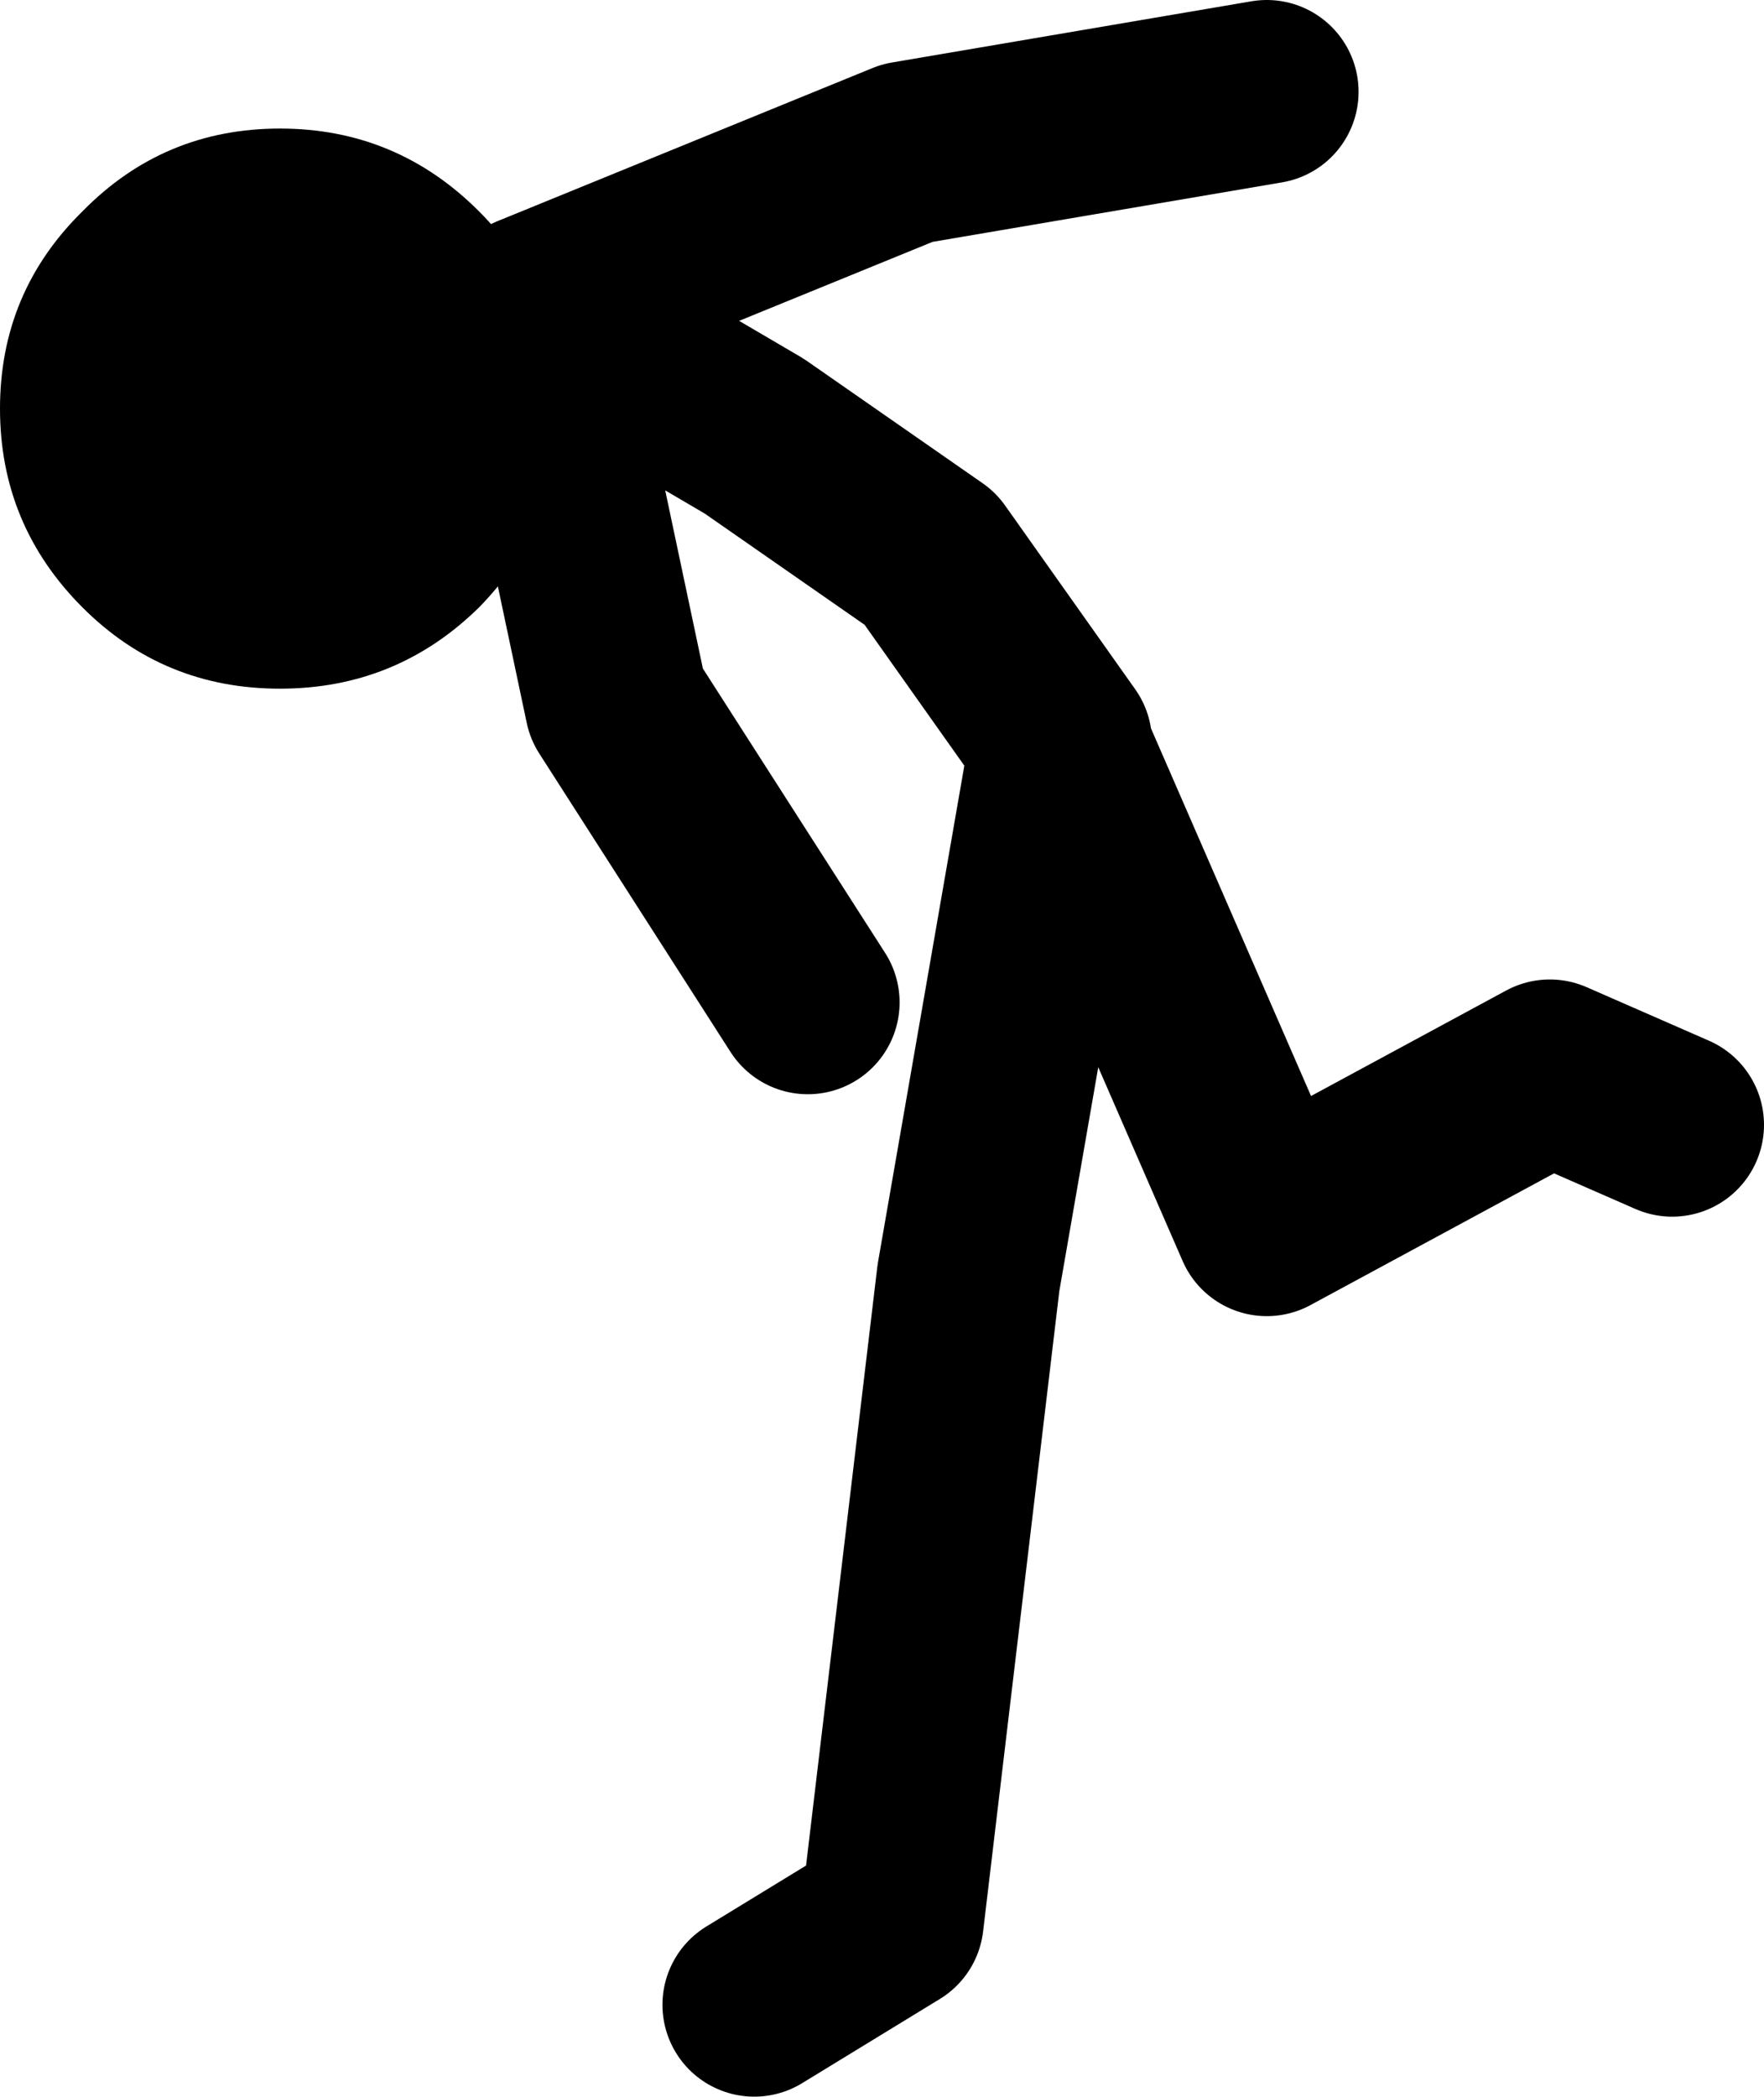
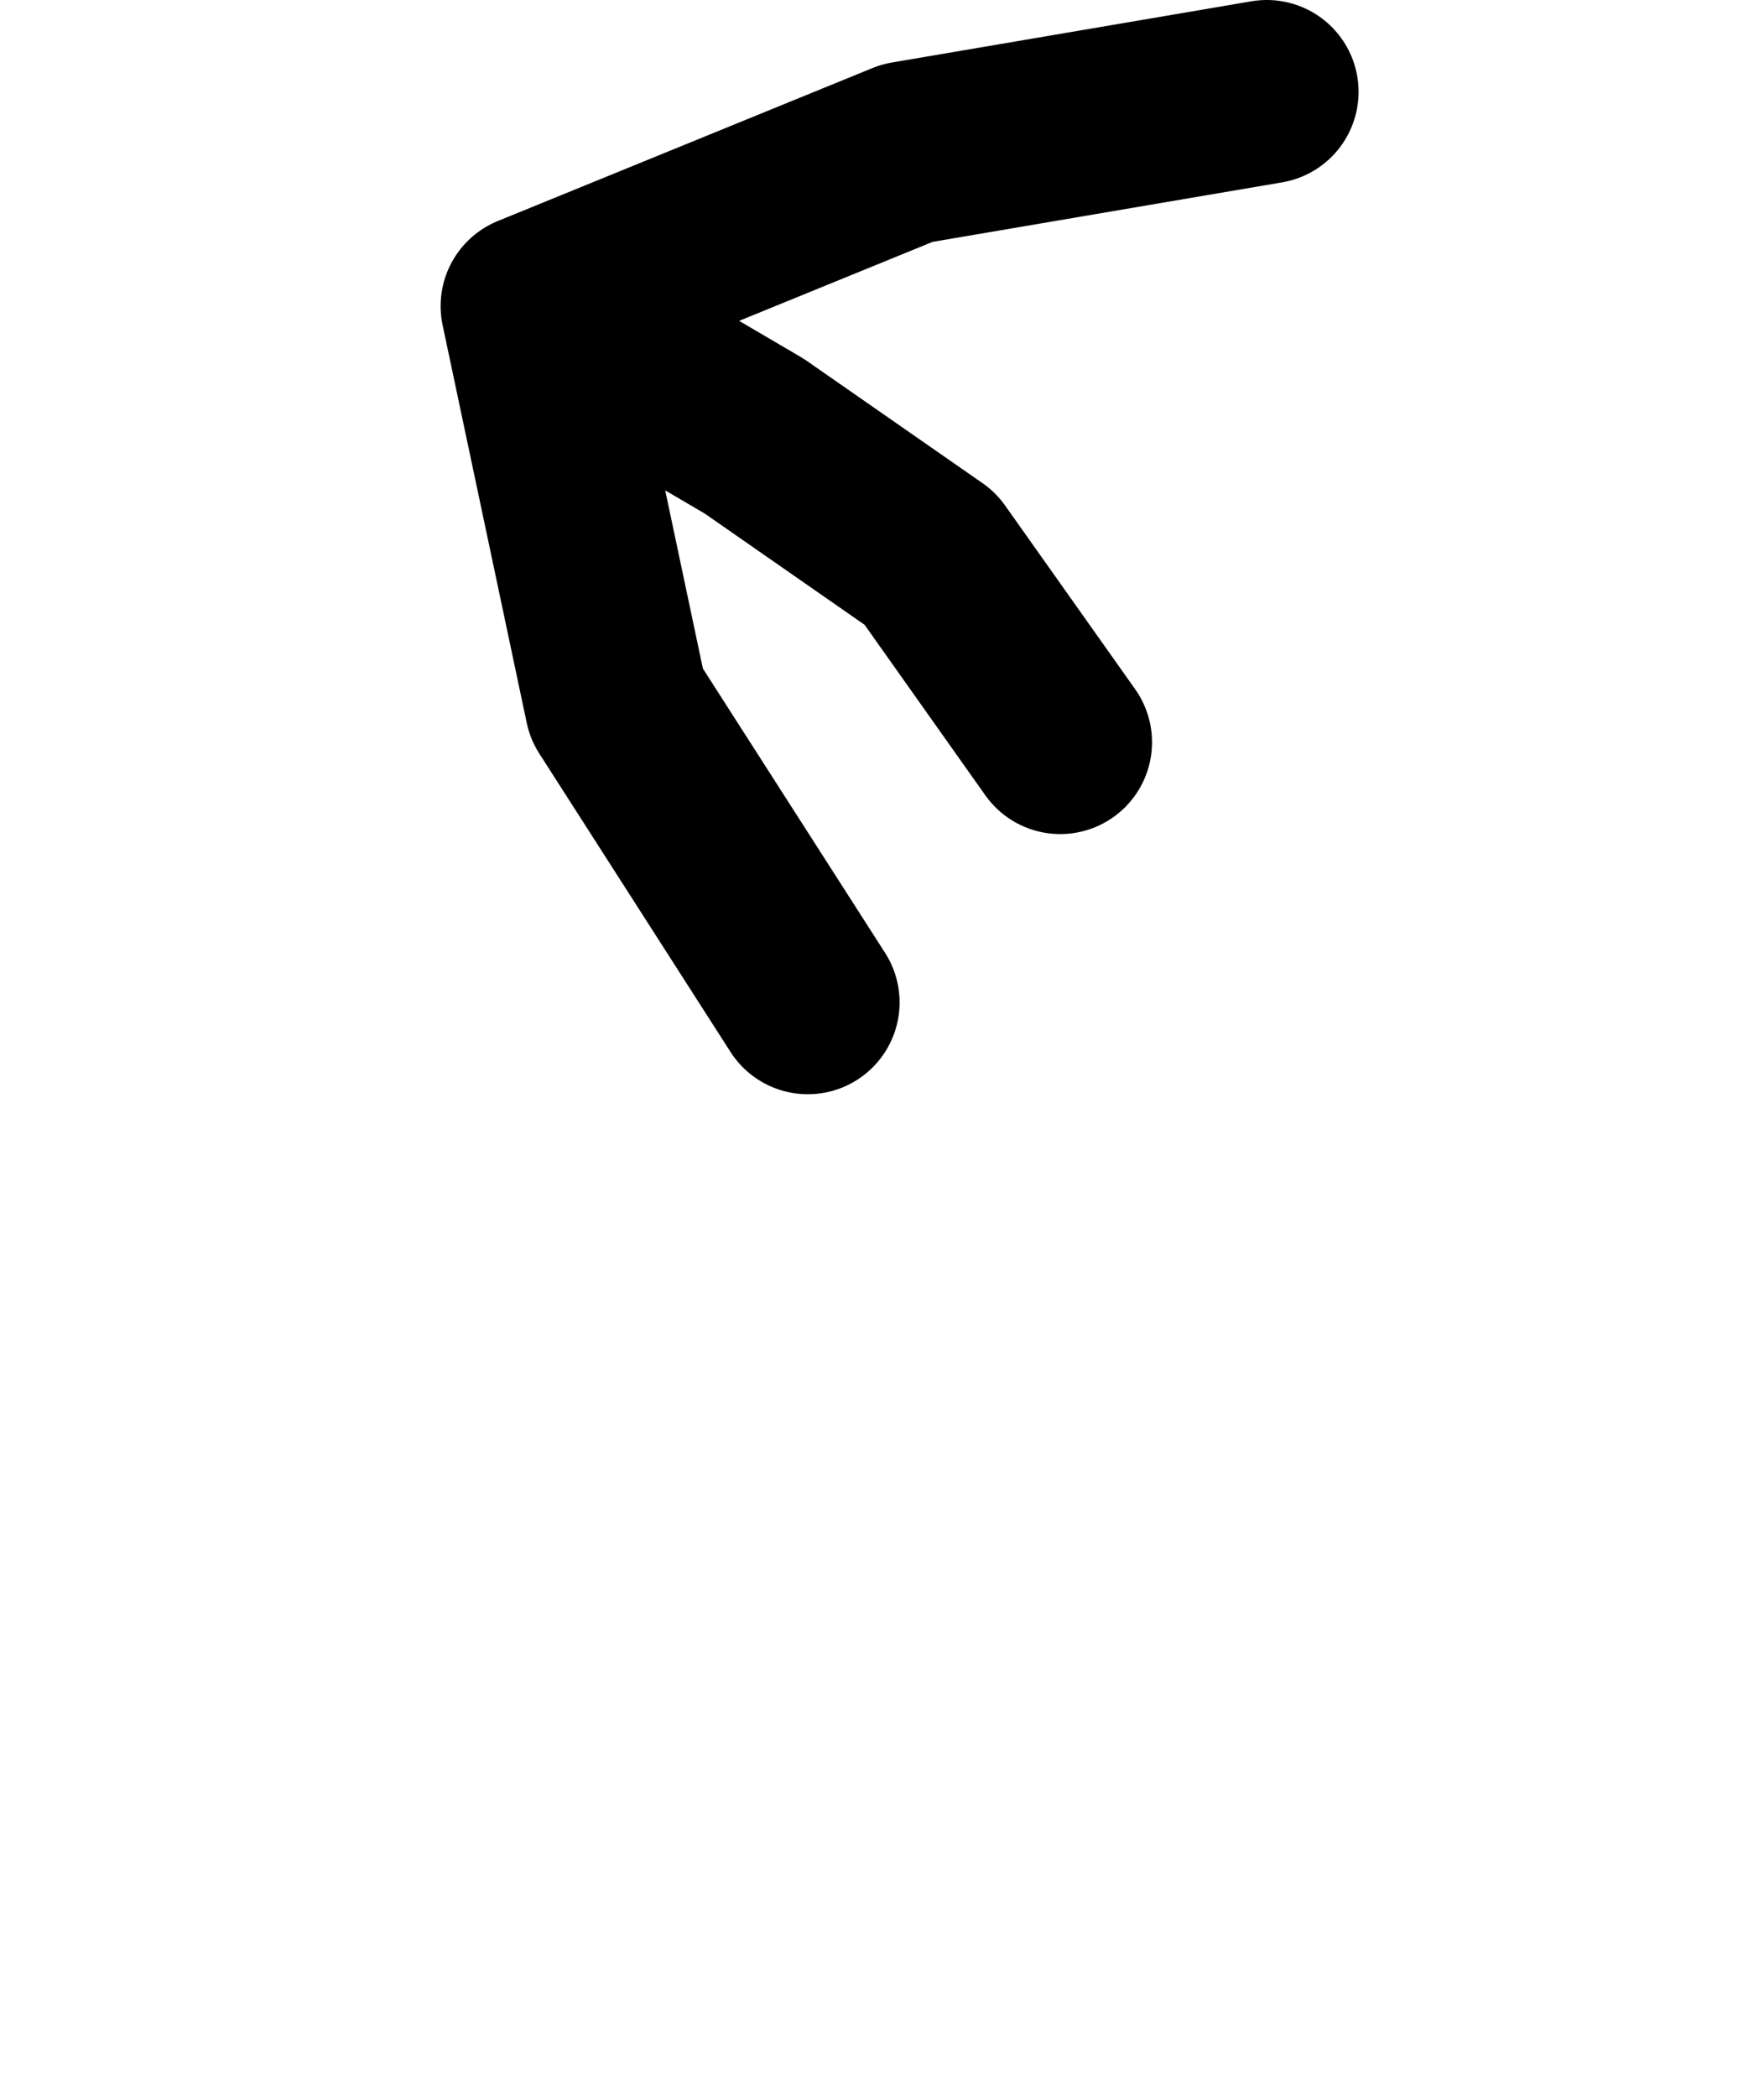
<svg xmlns="http://www.w3.org/2000/svg" height="68.5px" width="57.65px">
  <g transform="matrix(1.0, 0.0, 0.0, 1.0, 118.4, 8.75)">
-     <path d="M-92.0 24.0 L-98.25 14.25 -101.0 1.25 -88.75 -3.75 -77.0 -5.75 M-93.75 56.75 L-89.25 54.0 -86.75 33.0 -83.75 15.75 -77.0 31.25 -67.75 26.25 -63.75 28.0 M-83.75 15.5 L-88.0 9.5 -93.75 5.5 -101.0 1.25" fill="none" stroke="#000000" stroke-linecap="round" stroke-linejoin="round" stroke-width="6.0" />
-     <path d="M-109.25 13.75 Q-113.05 13.75 -115.7 11.1 -118.4 8.4 -118.4 4.6 -118.4 0.8 -115.7 -1.85 -113.05 -4.55 -109.25 -4.55 -105.45 -4.55 -102.75 -1.85 -100.1 0.8 -100.1 4.6 -100.1 8.4 -102.75 11.1 -105.45 13.75 -109.25 13.75" fill="#000000" fill-rule="evenodd" stroke="none" />
+     <path d="M-92.0 24.0 L-98.25 14.25 -101.0 1.25 -88.75 -3.75 -77.0 -5.75 M-93.75 56.75 M-83.75 15.5 L-88.0 9.5 -93.75 5.5 -101.0 1.25" fill="none" stroke="#000000" stroke-linecap="round" stroke-linejoin="round" stroke-width="6.0" />
  </g>
</svg>